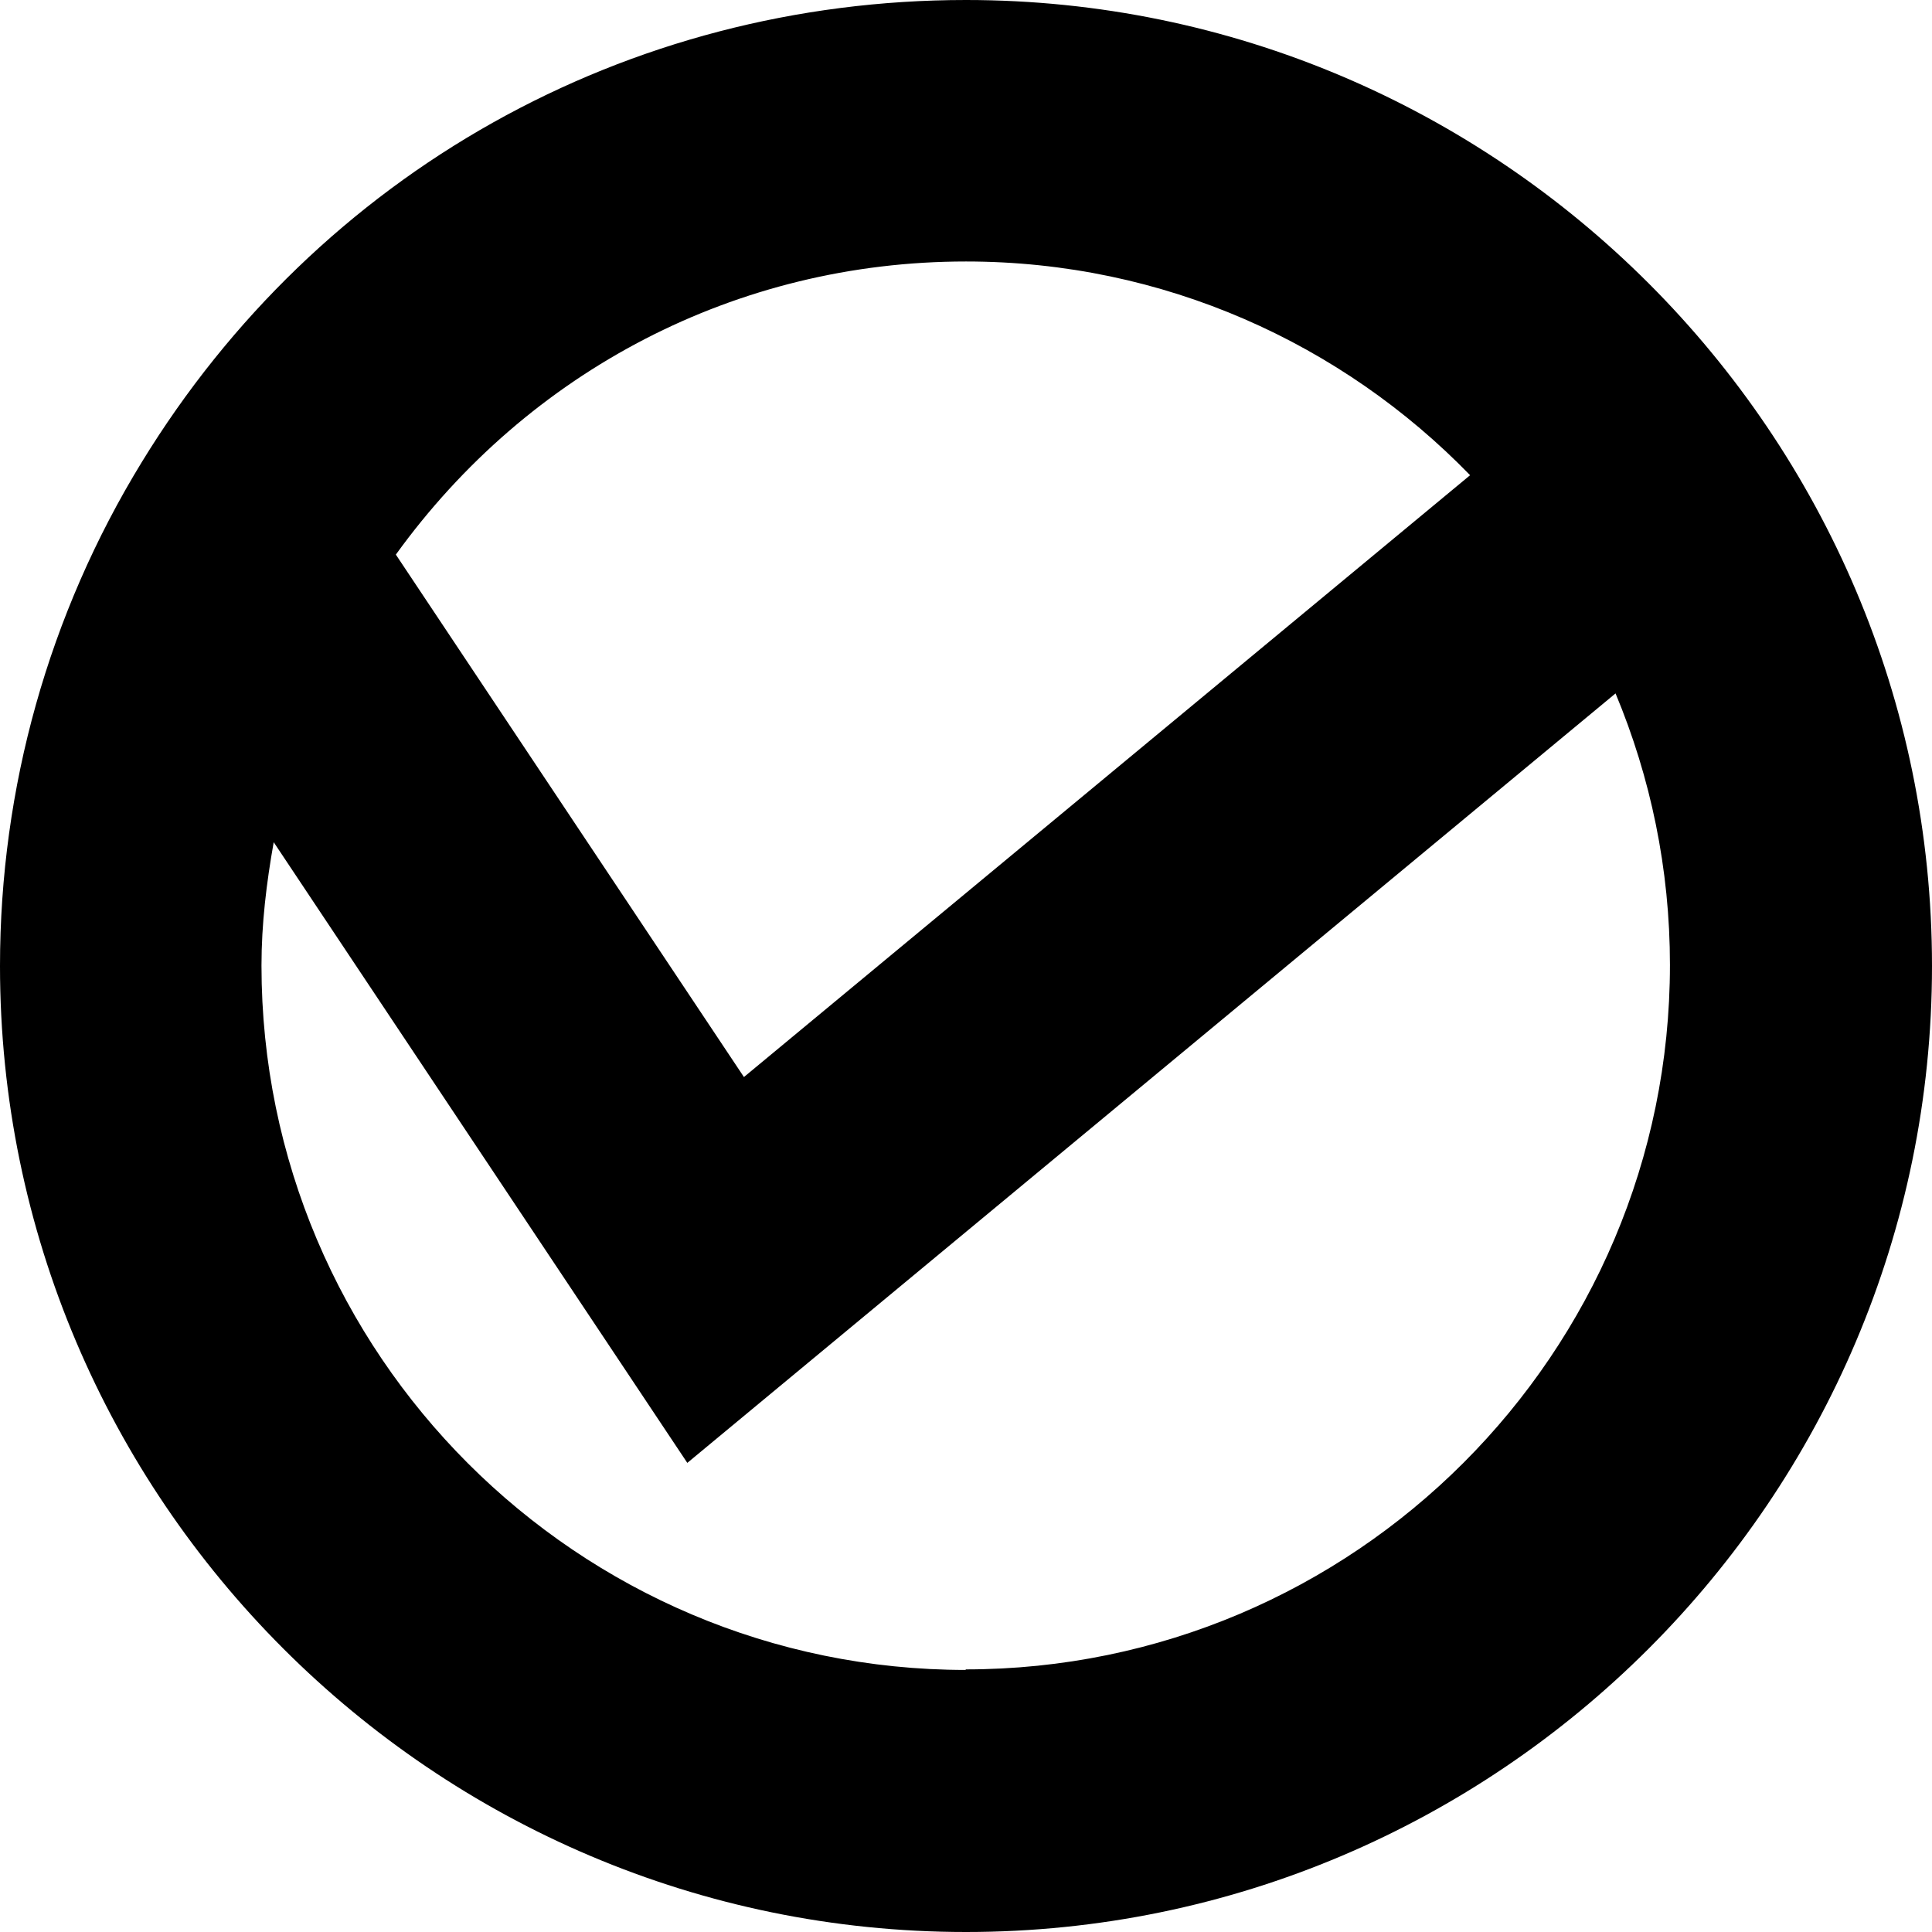
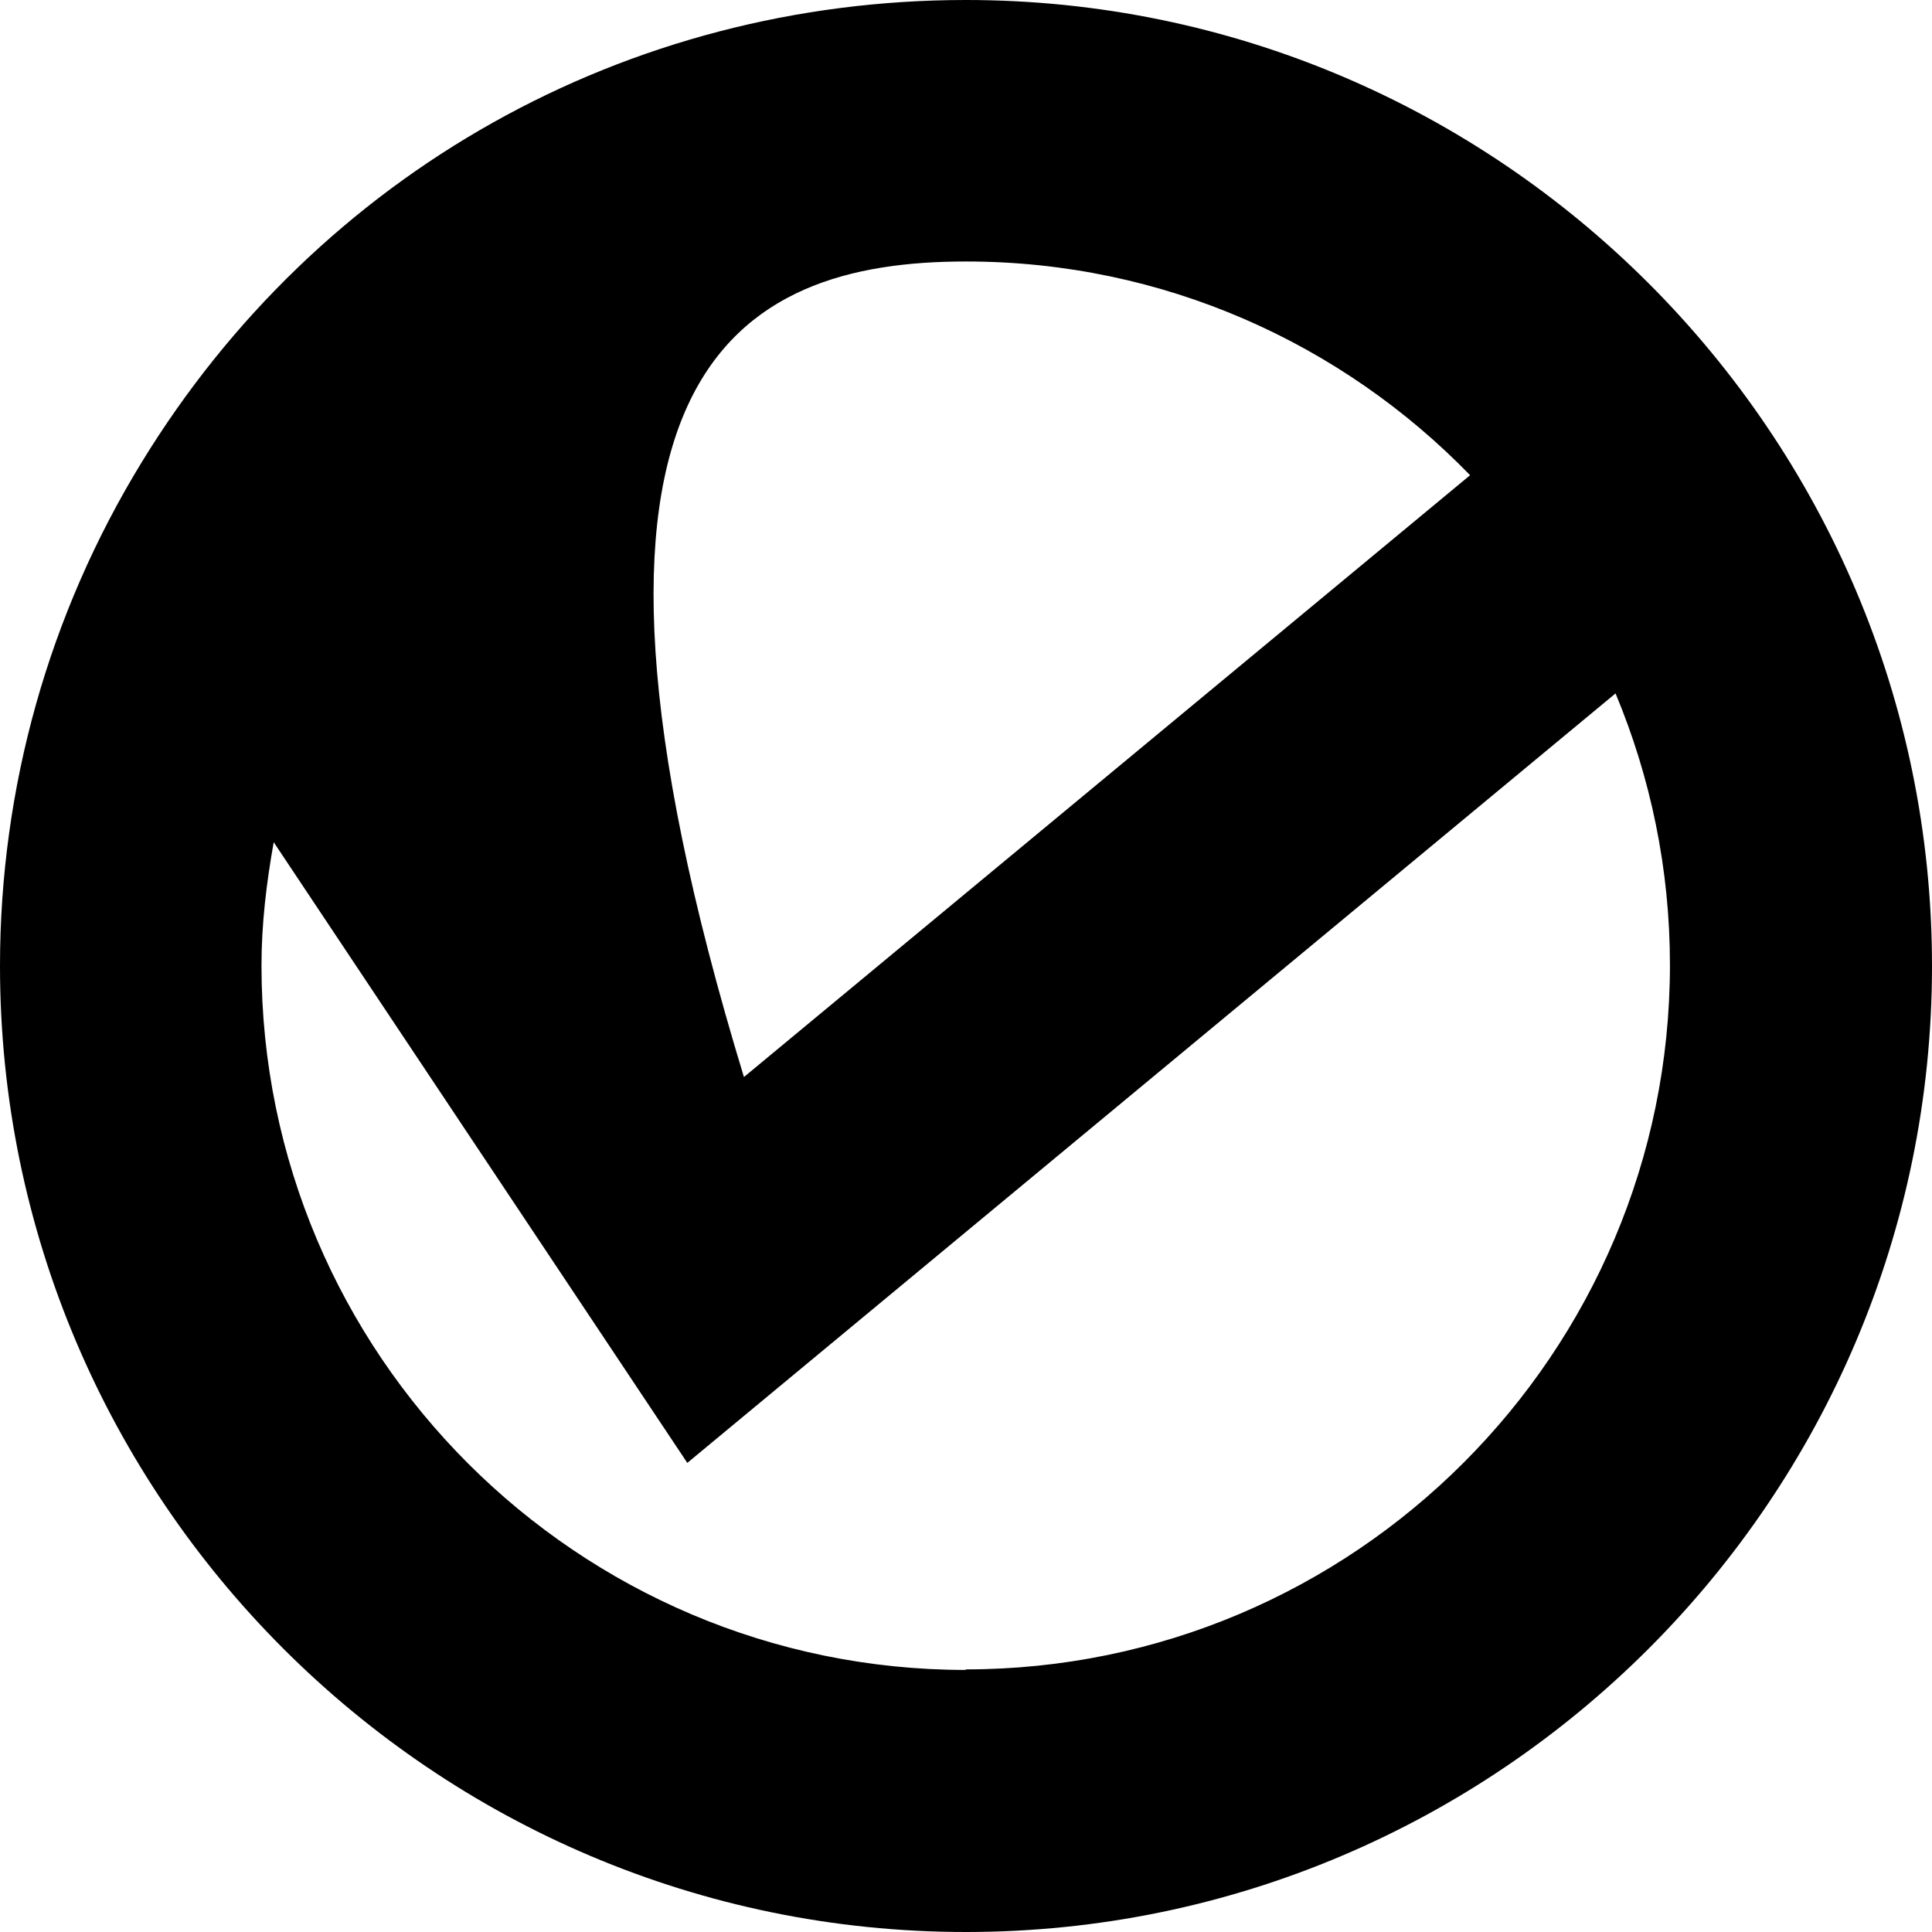
<svg xmlns="http://www.w3.org/2000/svg" width="64" height="64" viewBox="0 0 64 64" fill="none">
-   <path d="M32 0C20.763 0 10.556 5.72 4.69 15.319C1.618 20.34 0 26.097 0 32C0 49.637 14.363 64 32 64C49.637 64 64 49.637 64 32C64 14.363 49.637 0 32 0ZM32 8.662C38.547 8.662 44.469 11.384 48.699 15.742L24.644 35.678L13.113 18.372C17.508 12.285 24.405 8.662 32 8.662ZM32 55.319C19.126 55.319 8.662 44.855 8.662 31.982C8.662 30.602 8.828 29.241 9.067 27.899L22.768 48.46L53.517 22.97C54.676 25.747 55.319 28.782 55.319 31.963C55.319 44.837 44.855 55.301 31.982 55.301L32 55.319Z" fill="black" />
+   <path d="M32 0C20.763 0 10.556 5.72 4.69 15.319C1.618 20.34 0 26.097 0 32C0 49.637 14.363 64 32 64C49.637 64 64 49.637 64 32C64 14.363 49.637 0 32 0ZM32 8.662C38.547 8.662 44.469 11.384 48.699 15.742L24.644 35.678C17.508 12.285 24.405 8.662 32 8.662ZM32 55.319C19.126 55.319 8.662 44.855 8.662 31.982C8.662 30.602 8.828 29.241 9.067 27.899L22.768 48.46L53.517 22.97C54.676 25.747 55.319 28.782 55.319 31.963C55.319 44.837 44.855 55.301 31.982 55.301L32 55.319Z" fill="black" />
</svg>